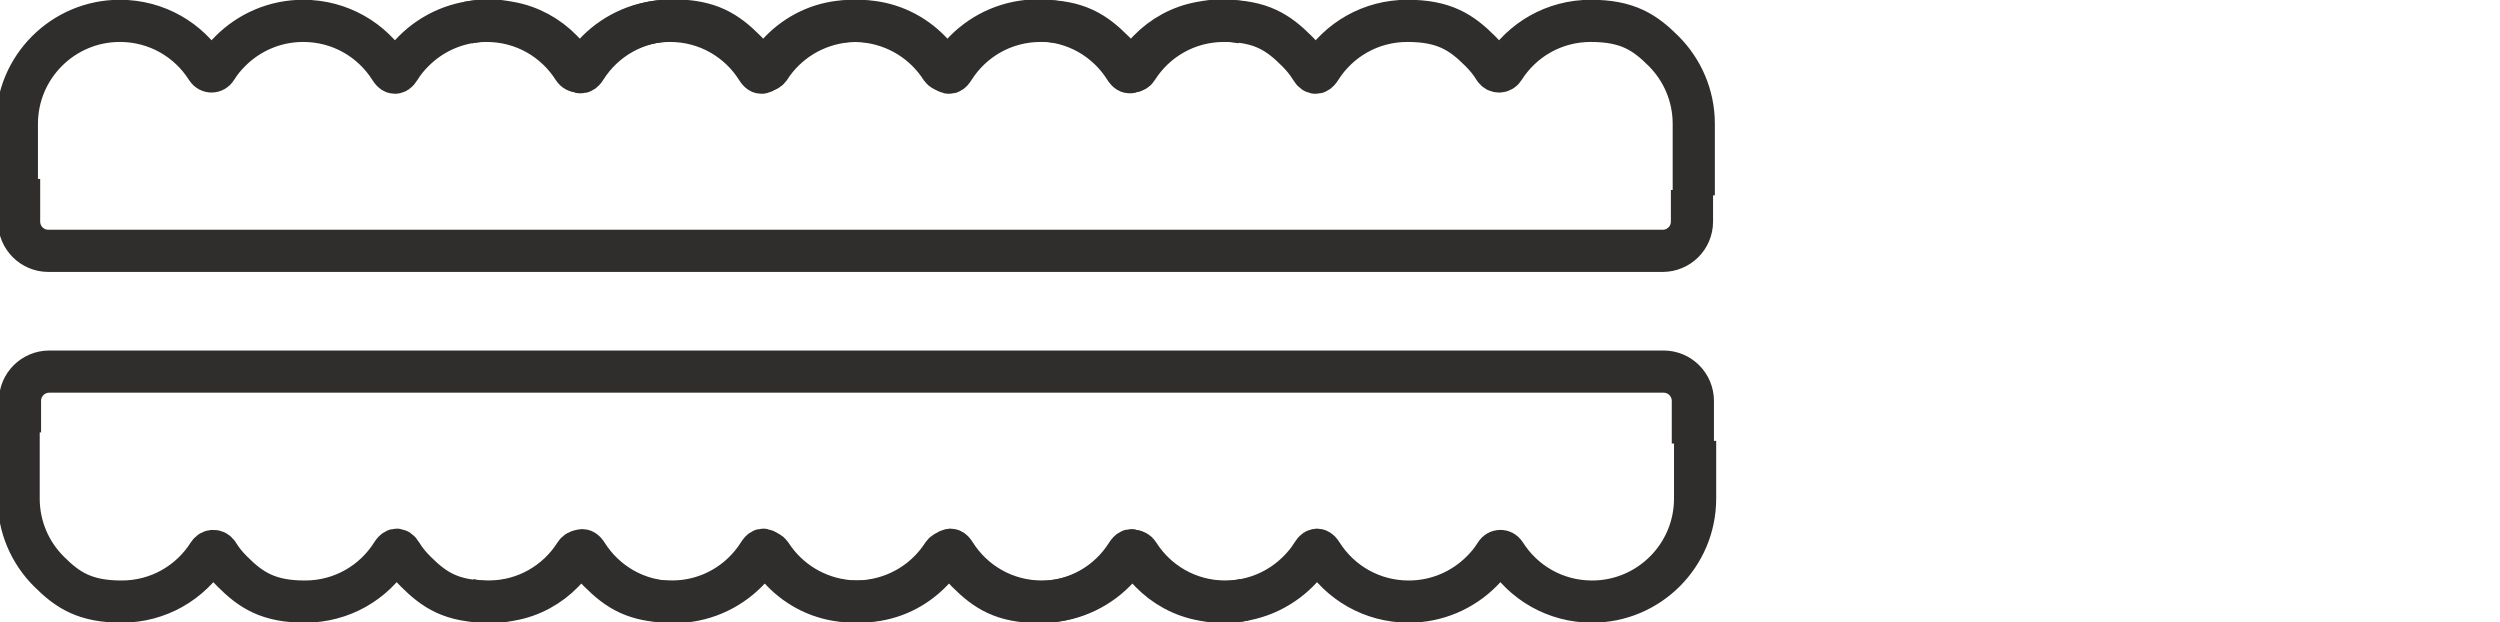
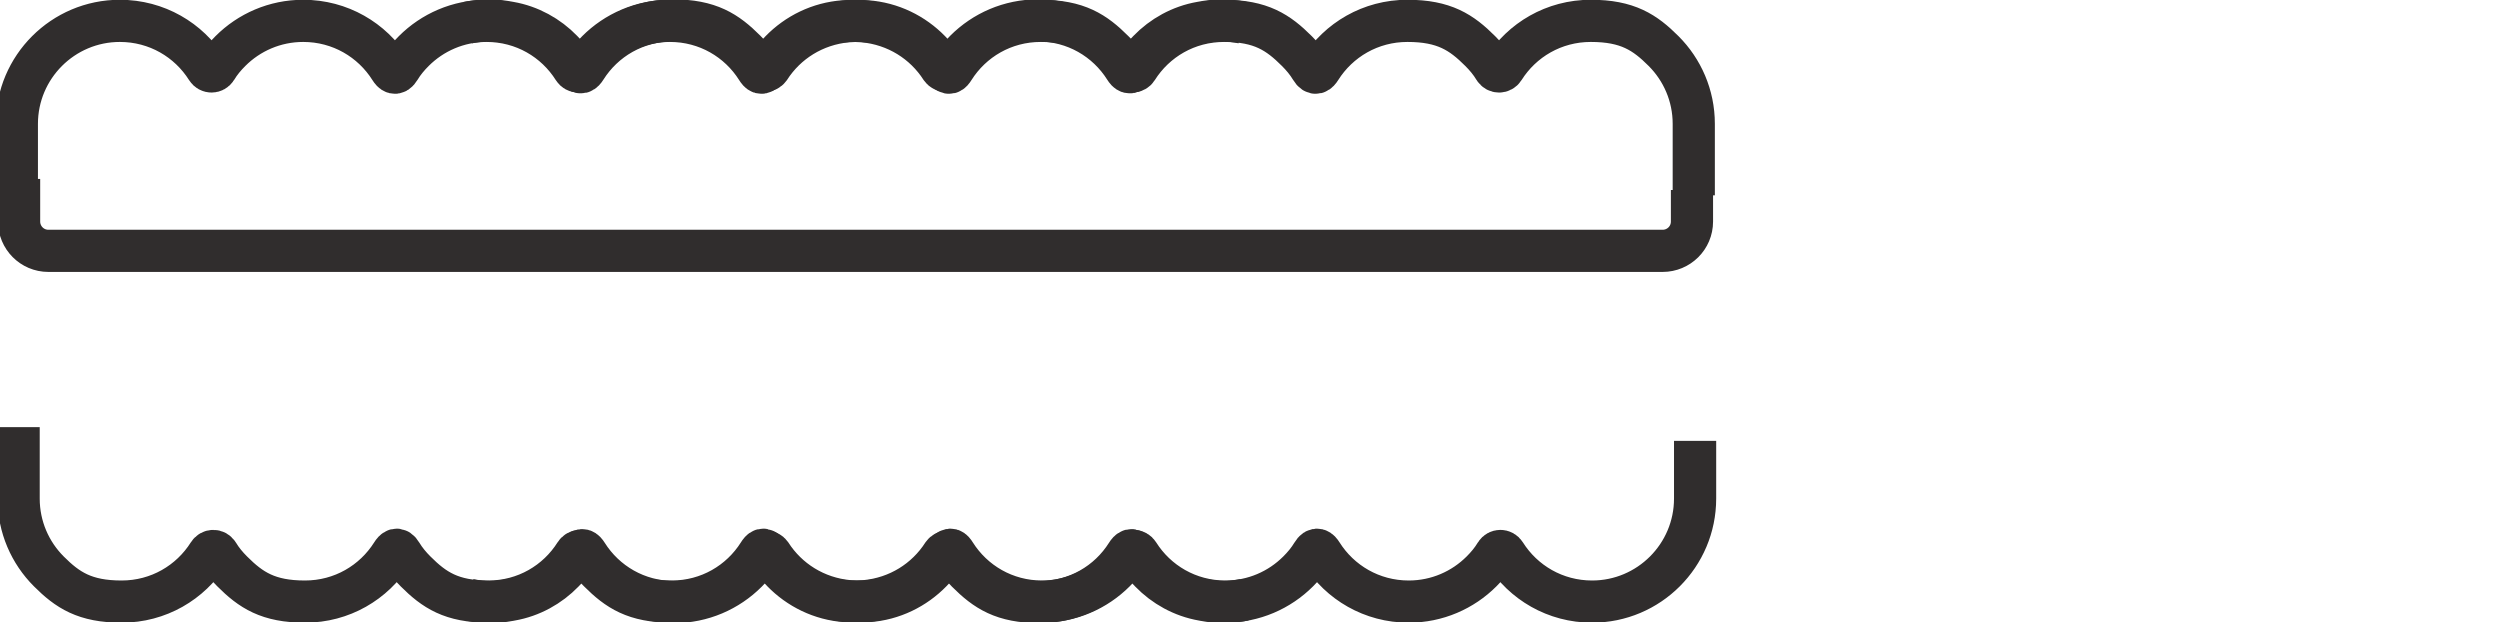
<svg xmlns="http://www.w3.org/2000/svg" viewBox="0 0 563.1 140.2" version="1.1" id="Layer_1">
  <defs>
    <style>
      .st0, .st1 {
        fill: none;
      }

      .st1 {
        stroke: #302d2d;
        stroke-miterlimit: 10;
        stroke-width: 9.5px;
      }
    </style>
  </defs>
  <rect height="21.6" width="21.6" y="118.6" x="541.5" class="st0" />
  <g>
-     <path d="M4.5,97.4v-7.1c0-3.7,3-6.6,6.6-6.6h363.6c3.7,0,6.6,3,6.6,6.6v9.6" class="st1" />
    <path d="M280.3,135.1c-1.5.3-3.1.5-4.7.5s-3.1-.2-4.7-.5c-4.6-.8-8.7-3.1-11.8-6.3-1.2-1.2-2.3-2.5-3.2-4s-1.6-.8-2.1,0c-4.1,6.5-11.3,10.8-19.6,10.8s-12.2-2.6-16.4-6.8c-1.2-1.2-2.3-2.5-3.2-4-.5-.8-1.7-.7-2.2,0-3.8,5.9-10.1,9.9-17.5,10.6-.7,0-1.3.1-2,.1s-1.6,0-2.4-.1c-5.6-.4-10.6-2.9-14.3-6.7-1.2-1.2-2.2-2.5-3.2-4s-1.6-.8-2.1,0c-4.1,6.5-11.3,10.8-19.6,10.8s-12.2-2.6-16.4-6.8-2.3-2.5-3.2-4c-.5-.8-1.6-.8-2.1,0-4.1,6.5-11.3,10.8-19.6,10.8s-12.2-2.6-16.4-6.8c-1.2-1.2-2.3-2.5-3.2-4s-1.6-.8-2.1,0c-4.1,6.5-11.3,10.8-19.6,10.8s-12.2-2.6-16.4-6.8c-1.2-1.2-2.3-2.5-3.2-4-.5-.8-1.6-.8-2.1,0-4.1,6.5-11.3,10.8-19.6,10.8s-12.2-2.6-16.4-6.8c-4.2-4.2-6.8-10-6.8-16.4v-16.1" class="st1" />
    <path d="M105.7,135.1c1.5.3,3.1.5,4.7.5,1.6,0,3.1-.2,4.7-.5,4.6-.8,8.7-3.1,11.8-6.3,1.2-1.2,2.3-2.5,3.2-4s1.6-.8,2.1,0c4.1,6.5,11.3,10.8,19.6,10.8,6.4,0,12.2-2.6,16.4-6.8,1.2-1.2,2.3-2.5,3.2-4,.5-.8,1.7-.7,2.2,0,3.8,5.9,10.1,9.9,17.5,10.6.7,0,1.3.1,2,.1s1.6,0,2.4-.1c5.6-.4,10.6-2.9,14.3-6.7,1.2-1.2,2.2-2.5,3.2-4s1.6-.8,2.1,0c4.1,6.5,11.3,10.8,19.6,10.8,6.4,0,12.2-2.6,16.4-6.8,1.2-1.2,2.3-2.5,3.2-4,.5-.8,1.6-.8,2.1,0,4.1,6.5,11.3,10.8,19.6,10.8,6.4,0,12.2-2.6,16.4-6.8,1.2-1.2,2.3-2.5,3.2-4s1.6-.8,2.1,0c4.1,6.5,11.3,10.8,19.6,10.8,6.4,0,12.2-2.6,16.4-6.8,1.2-1.2,2.3-2.5,3.2-4,.5-.8,1.6-.8,2.1,0,4.1,6.5,11.3,10.8,19.6,10.8,6.4,0,12.2-2.6,16.4-6.8,4.2-4.2,6.8-10,6.8-16.4v-13" class="st1" />
  </g>
  <g>
    <path d="M381.1,42.8v7.1c0,3.7-3,6.6-6.6,6.6H10.9c-3.7,0-6.6-3-6.6-6.6v-9.6" class="st1" />
    <path d="M105.4,5.1c1.5-.3,3.1-.5,4.7-.5s3.1.2,4.7.5c4.6.8,8.7,3.1,11.8,6.3,1.2,1.2,2.3,2.5,3.2,4s1.6.8,2.1,0c4.1-6.5,11.3-10.8,19.6-10.8s12.2,2.6,16.4,6.8c1.2,1.2,2.3,2.5,3.2,4,.5.8,1.7.7,2.2,0,3.8-5.9,10.1-9.9,17.5-10.6.7,0,1.3-.1,2-.1s1.6,0,2.4.1c5.6.4,10.6,2.9,14.3,6.7,1.2,1.2,2.2,2.5,3.2,4s1.6.8,2.1,0c4.1-6.5,11.3-10.8,19.6-10.8s12.2,2.6,16.4,6.8,2.3,2.5,3.2,4c.5.8,1.6.8,2.1,0,4.1-6.5,11.3-10.8,19.6-10.8s12.2,2.6,16.4,6.8c1.2,1.2,2.3,2.5,3.2,4s1.6.8,2.1,0c4.1-6.5,11.3-10.8,19.6-10.8s12.2,2.6,16.4,6.8c1.2,1.2,2.3,2.5,3.2,4,.5.8,1.6.8,2.1,0,4.1-6.5,11.3-10.8,19.6-10.8s12.2,2.6,16.4,6.8c4.2,4.2,6.8,10,6.8,16.4v16.1" class="st1" />
    <path d="M279.9,5.1c-1.5-.3-3.1-.5-4.7-.5-1.6,0-3.1.2-4.7.5-4.6.8-8.7,3.1-11.8,6.3-1.2,1.2-2.3,2.5-3.2,4s-1.6.8-2.1,0c-4.1-6.5-11.3-10.8-19.6-10.8-6.4,0-12.2,2.6-16.4,6.8-1.2,1.2-2.3,2.5-3.2,4-.5.8-1.7.7-2.2,0-3.8-5.9-10.1-9.9-17.5-10.6-.7,0-1.3-.1-2-.1s-1.6,0-2.4.1c-5.6.4-10.6,2.9-14.3,6.7-1.2,1.2-2.2,2.5-3.2,4s-1.6.8-2.1,0c-4.1-6.5-11.3-10.8-19.6-10.8-6.4,0-12.2,2.6-16.4,6.8-1.2,1.2-2.3,2.5-3.2,4-.5.8-1.6.8-2.1,0-4.1-6.5-11.3-10.8-19.6-10.8-6.4,0-12.2,2.6-16.4,6.8-1.2,1.2-2.3,2.5-3.2,4s-1.6.8-2.1,0c-4.1-6.5-11.3-10.8-19.6-10.8-6.4,0-12.2,2.6-16.4,6.8-1.2,1.2-2.3,2.5-3.2,4-.5.8-1.6.8-2.1,0-4.1-6.5-11.3-10.8-19.6-10.8-6.4,0-12.2,2.6-16.4,6.8-4.2,4.2-6.8,10-6.8,16.4v13" class="st1" />
  </g>
</svg>